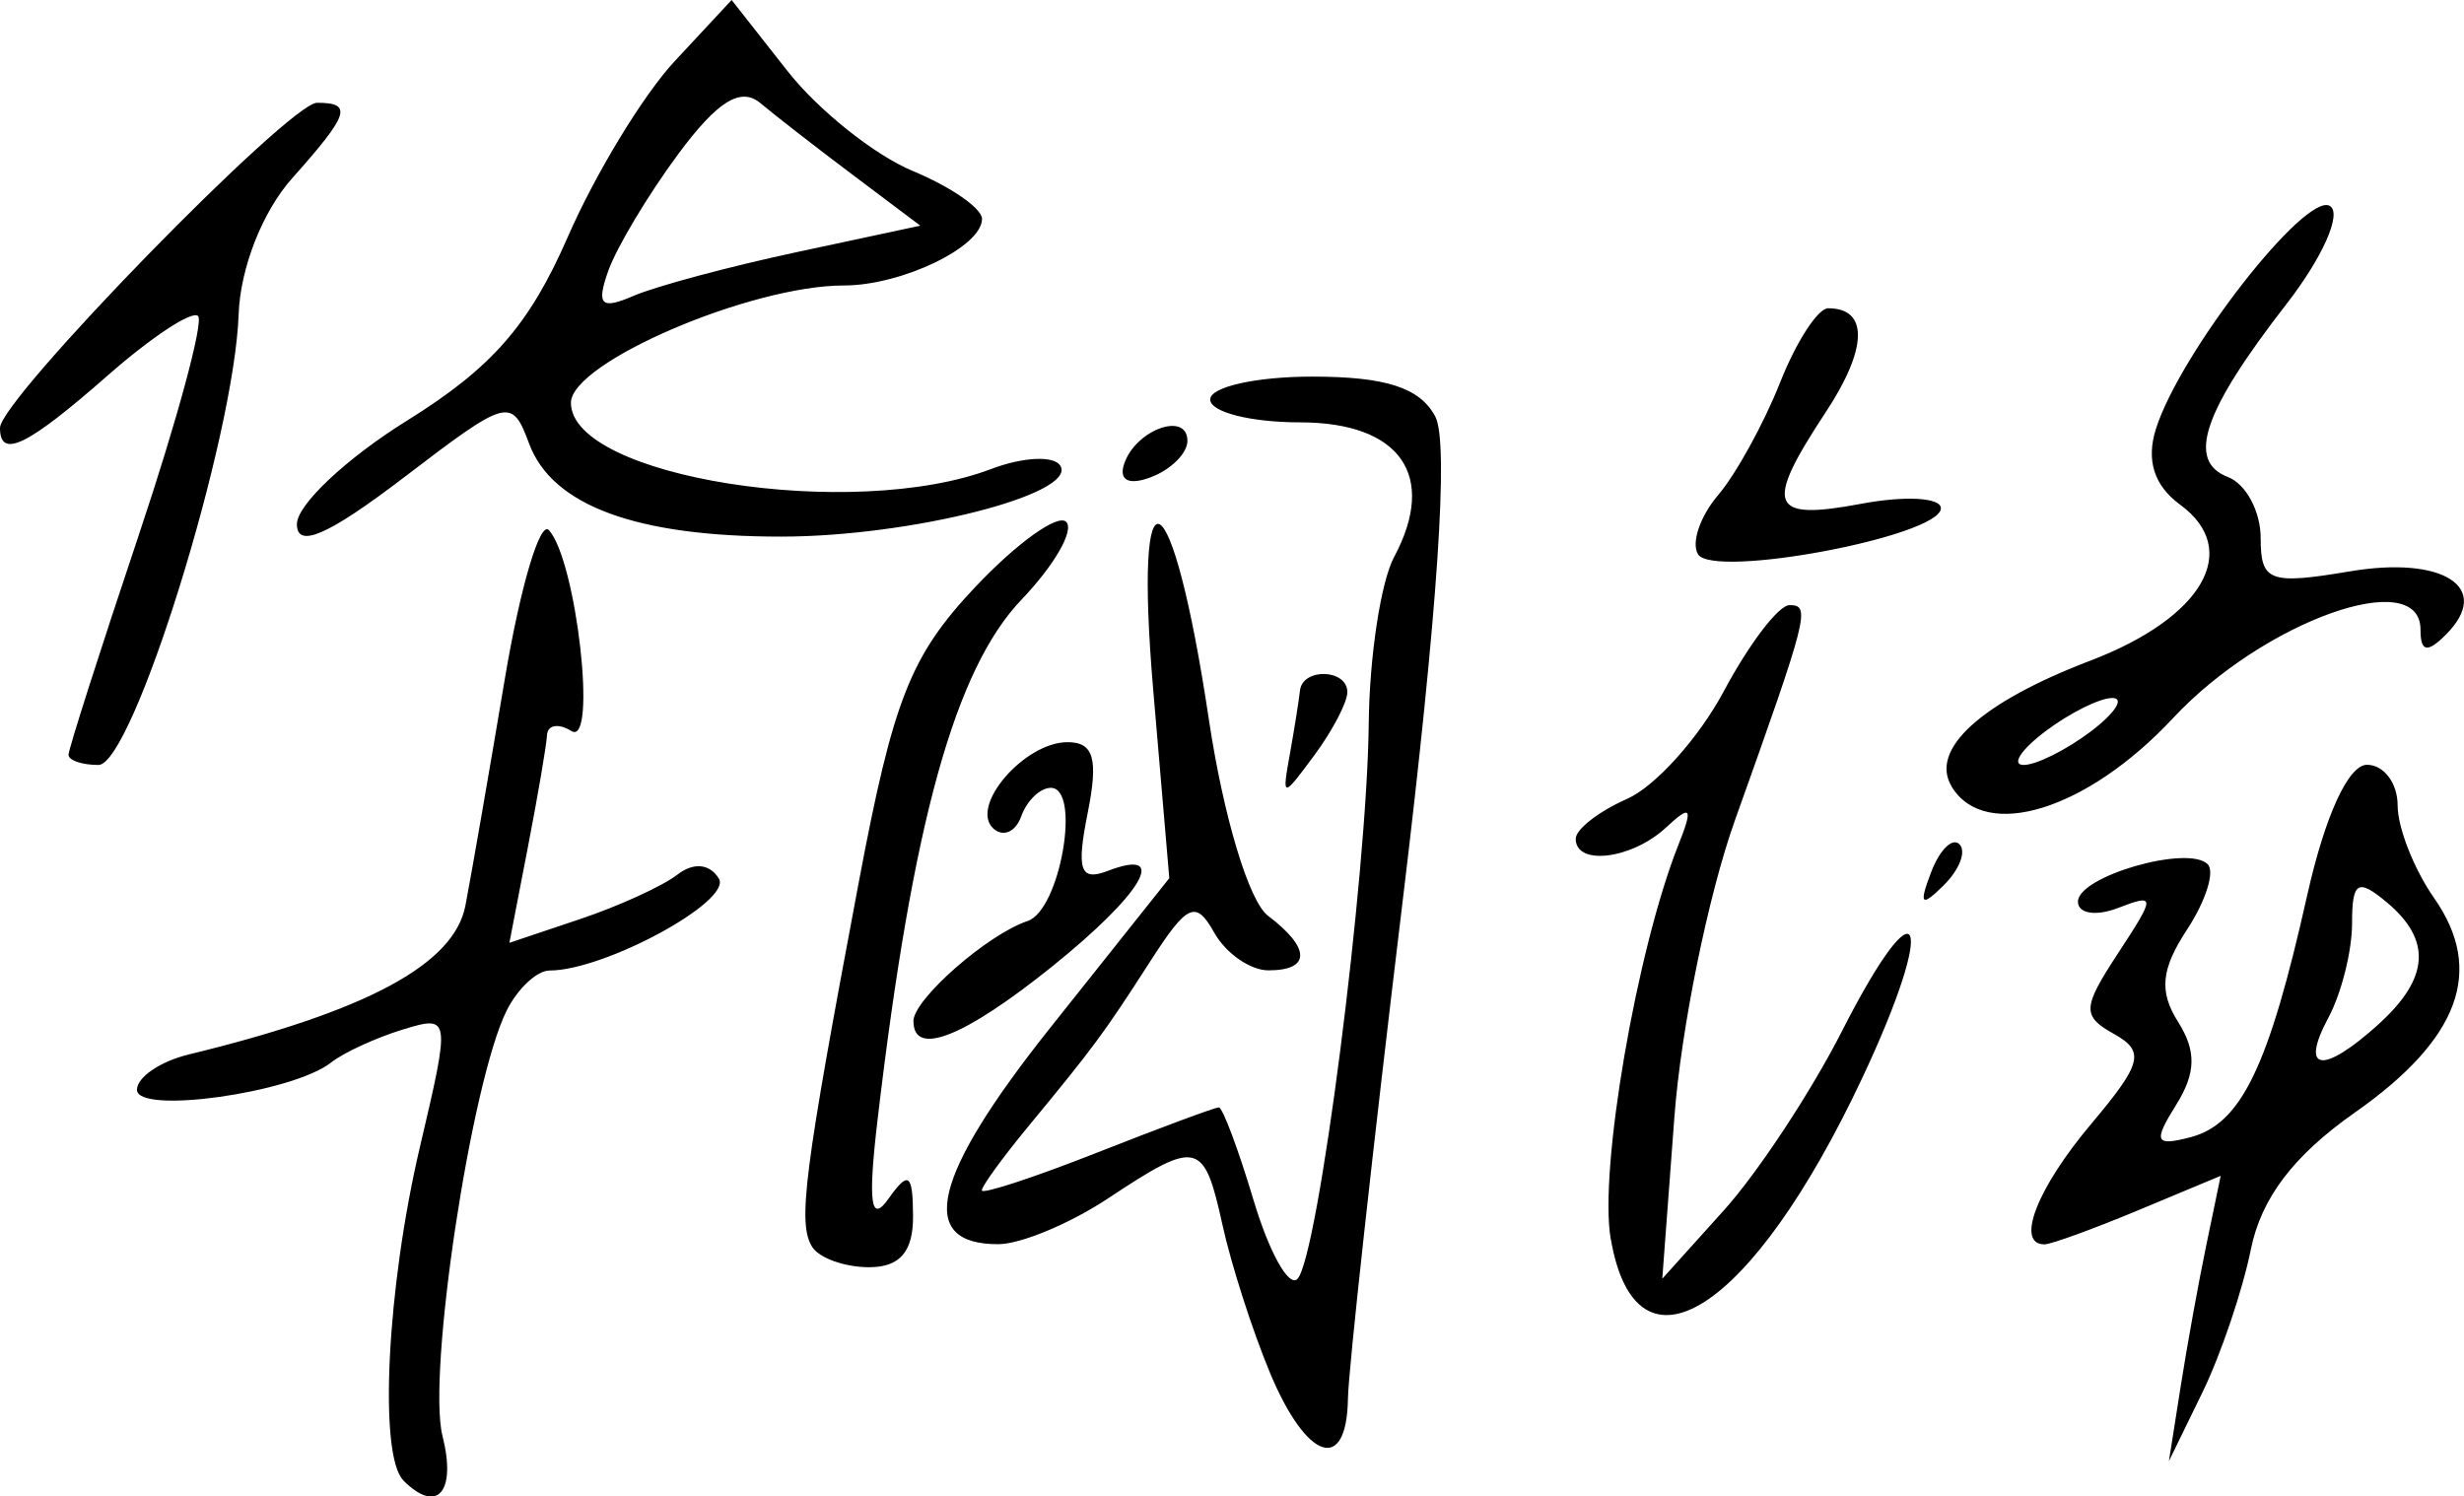
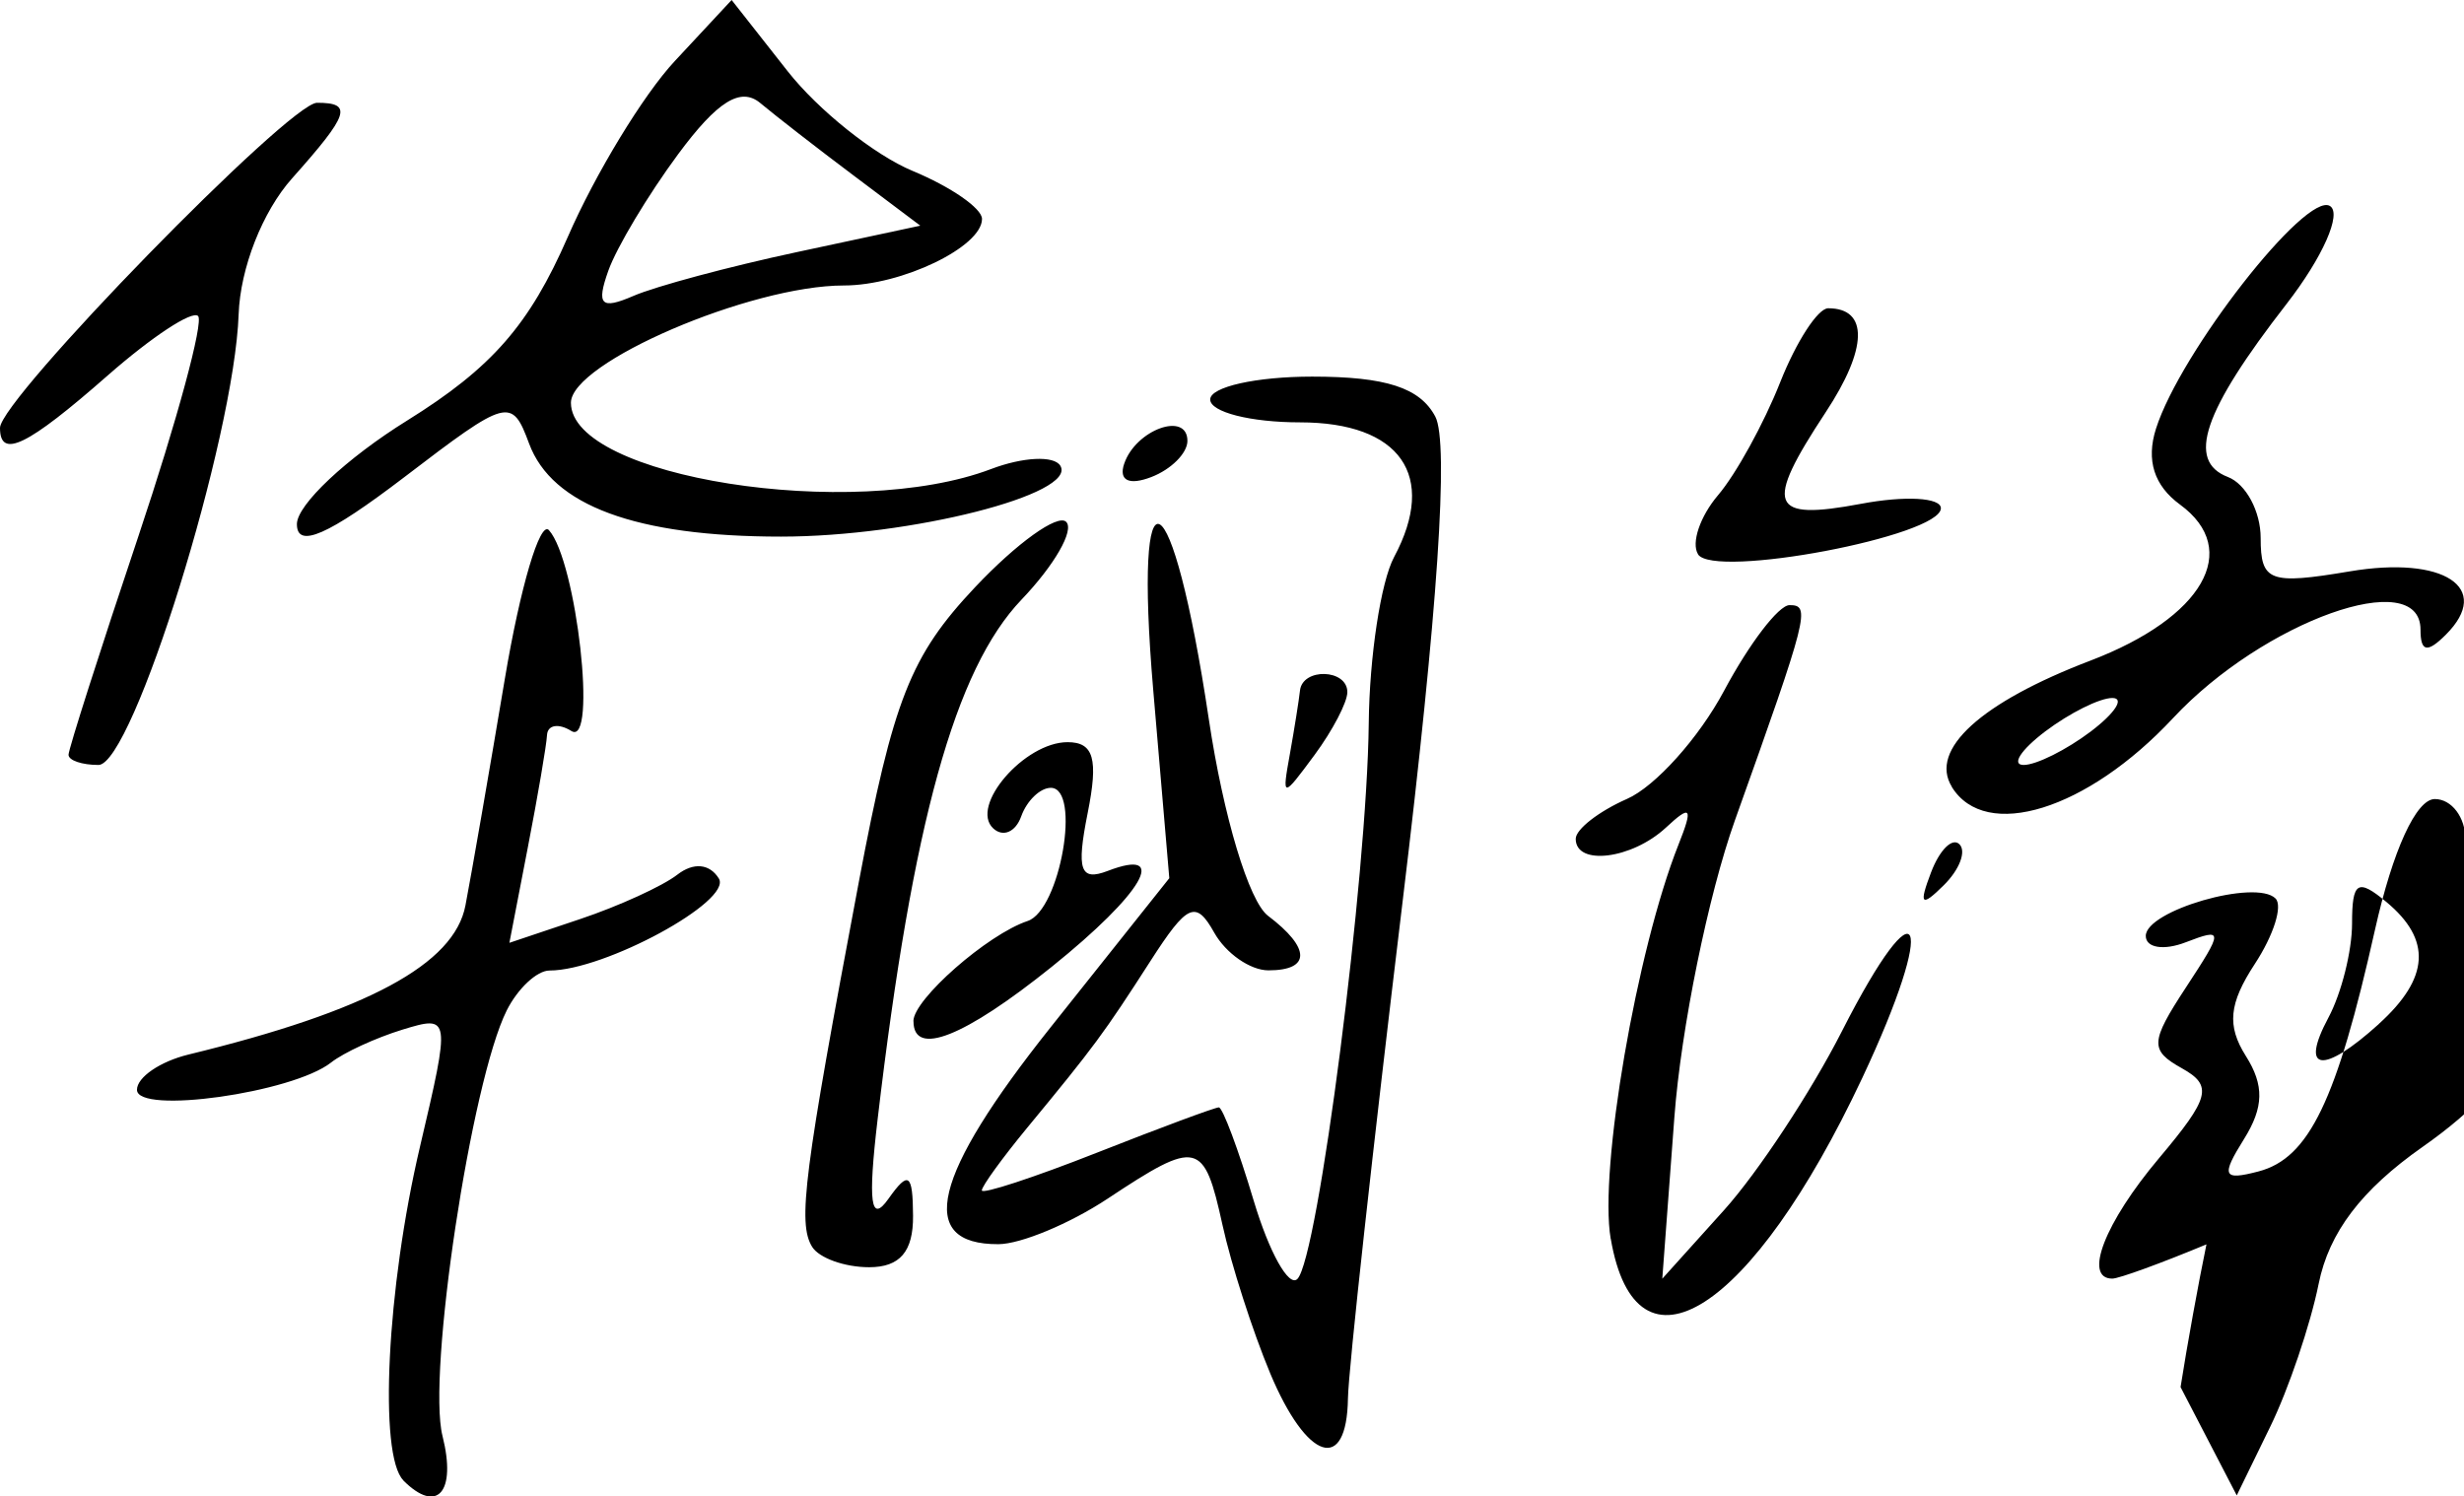
<svg xmlns="http://www.w3.org/2000/svg" width="28.549mm" height="17.34mm" viewBox="0 0 28.549 17.34" version="1.1" id="svg34557" xml:space="preserve">
  <title id="title35070">Hua Guofeng signature 1976-10-6</title>
  <defs id="defs34554" />
-   <path style="fill:#000000;stroke-width:0.265" d="M 4.674,17.154 C 4.385,16.865 4.481,14.922 4.866,13.288 5.221,11.777 5.219,11.761 4.663,11.931 4.354,12.026 3.982,12.197 3.836,12.312 3.391,12.663 1.587,12.917 1.587,12.628 c 0,-0.145 0.268,-0.328 0.595,-0.408 2.074,-0.504 3.082,-1.047 3.211,-1.729 C 5.467,10.105 5.672,8.922 5.85,7.862 6.028,6.802 6.257,6.029 6.36,6.143 6.681,6.499 6.923,8.657 6.621,8.471 6.472,8.378 6.345,8.399 6.338,8.517 c -0.006,0.118 -0.107,0.708 -0.224,1.311 l -0.212,1.097 0.819,-0.275 c 0.451,-0.151 0.957,-0.383 1.126,-0.514 0.188,-0.146 0.375,-0.129 0.482,0.044 0.16,0.26 -1.324,1.066 -1.962,1.066 -0.145,0 -0.368,0.208 -0.496,0.463 -0.411,0.821 -0.924,4.215 -0.744,4.93 0.164,0.653 -0.061,0.909 -0.454,0.516 z M 14.717,15.913 C 14.513,15.425 14.264,14.651 14.164,14.193 c -0.215,-0.977 -0.288,-0.994 -1.331,-0.303 -0.437,0.289 -1.006,0.526 -1.265,0.527 -0.957,0.004 -0.766,-0.79 0.604,-2.512 L 13.548,10.176 13.362,7.998 c -0.234,-2.737 0.219,-2.5 0.644,0.336 0.169,1.129 0.465,2.111 0.686,2.278 0.495,0.374 0.497,0.632 0.005,0.632 -0.211,0 -0.494,-0.197 -0.629,-0.438 -0.212,-0.379 -0.311,-0.335 -0.739,0.331 -0.539,0.838 -0.649,0.988 -1.429,1.933 -0.288,0.35 -0.524,0.675 -0.524,0.724 0,0.048 0.6,-0.148 1.333,-0.437 0.733,-0.289 1.369,-0.525 1.413,-0.525 0.044,0 0.227,0.488 0.405,1.084 0.179,0.596 0.406,1.003 0.505,0.904 0.24,-0.239 0.808,-4.666 0.827,-6.438 0.008,-0.774 0.14,-1.641 0.294,-1.928 0.504,-0.942 0.072,-1.56 -1.091,-1.56 -0.572,0 -1.04,-0.119 -1.04,-0.265 0,-0.146 0.532,-0.265 1.181,-0.265 0.855,0 1.249,0.128 1.427,0.463 0.16,0.302 0.028,2.257 -0.379,5.622 -0.343,2.838 -0.628,5.427 -0.633,5.755 -0.013,0.875 -0.476,0.725 -0.902,-0.293 z m 10.548,0.16 c 0.074,-0.473 0.209,-1.217 0.3,-1.654 l 0.165,-0.794 -0.951,0.397 c -0.523,0.218 -1.014,0.397 -1.091,0.397 -0.339,0 -0.088,-0.648 0.541,-1.395 0.591,-0.702 0.626,-0.841 0.266,-1.042 -0.374,-0.209 -0.369,-0.303 0.045,-0.935 0.438,-0.668 0.438,-0.694 -0.002,-0.525 -0.254,0.098 -0.462,0.064 -0.462,-0.074 0,-0.294 1.275,-0.662 1.503,-0.434 0.086,0.086 -0.022,0.427 -0.24,0.759 -0.3,0.458 -0.325,0.715 -0.104,1.066 0.215,0.34 0.209,0.594 -0.021,0.963 -0.269,0.43 -0.245,0.483 0.168,0.375 0.585,-0.153 0.906,-0.818 1.35,-2.802 0.206,-0.92 0.477,-1.513 0.693,-1.513 0.195,0 0.355,0.212 0.355,0.47 0,0.259 0.19,0.741 0.422,1.073 0.589,0.841 0.296,1.635 -0.918,2.487 -0.71,0.498 -1.085,0.992 -1.205,1.587 -0.096,0.475 -0.349,1.222 -0.562,1.658 l -0.387,0.794 z m 2.297,-4.208 c 0.588,-0.532 0.615,-0.976 0.087,-1.414 -0.332,-0.276 -0.397,-0.235 -0.397,0.25 0,0.318 -0.123,0.809 -0.274,1.091 -0.336,0.627 -0.066,0.662 0.584,0.074 z m -8.9,2.488 c -0.137,-0.799 0.301,-3.345 0.785,-4.564 0.173,-0.435 0.147,-0.471 -0.146,-0.198 -0.394,0.365 -1.044,0.446 -1.044,0.129 0,-0.111 0.268,-0.319 0.595,-0.463 0.327,-0.144 0.833,-0.707 1.124,-1.253 0.291,-0.545 0.632,-0.992 0.758,-0.992 0.247,-7.7e-4 0.218,0.114 -0.633,2.495 -0.308,0.863 -0.624,2.411 -0.701,3.44 l -0.14,1.87 0.715,-0.794 c 0.393,-0.437 1.009,-1.371 1.368,-2.077 0.912,-1.791 1.112,-1.322 0.233,0.547 -1.278,2.716 -2.62,3.574 -2.913,1.861 z M 9.41,14.448 C 9.24,14.173 9.314,13.595 9.951,10.218 10.35,8.103 10.549,7.599 11.298,6.804 c 0.484,-0.513 0.959,-0.853 1.055,-0.757 0.097,0.097 -0.136,0.502 -0.517,0.901 -0.771,0.807 -1.262,2.579 -1.667,6.017 -0.115,0.973 -0.081,1.218 0.125,0.926 0.233,-0.329 0.282,-0.295 0.285,0.198 0.003,0.414 -0.152,0.595 -0.509,0.595 -0.282,0 -0.579,-0.106 -0.66,-0.236 z m 1.173,-2.615 c 0,-0.253 0.86,-1.007 1.324,-1.161 0.377,-0.126 0.623,-1.543 0.268,-1.543 -0.123,0 -0.278,0.149 -0.343,0.331 -0.065,0.182 -0.211,0.244 -0.324,0.139 -0.277,-0.258 0.362,-0.999 0.861,-0.999 0.304,0 0.359,0.194 0.233,0.822 -0.132,0.661 -0.087,0.792 0.232,0.67 0.723,-0.278 0.409,0.261 -0.647,1.11 -1.017,0.817 -1.603,1.048 -1.603,0.632 z M 22.374,10.109 c 0.099,-0.261 0.247,-0.408 0.329,-0.326 0.082,0.082 1.7e-4,0.295 -0.181,0.474 -0.261,0.259 -0.292,0.229 -0.148,-0.148 z M 22.615,9.117 C 22.349,8.687 22.951,8.139 24.223,7.654 25.526,7.156 25.976,6.372 25.259,5.847 24.958,5.627 24.864,5.333 24.98,4.968 c 0.282,-0.888 1.739,-2.753 2.016,-2.581 0.141,0.087 -0.085,0.596 -0.503,1.135 -0.968,1.246 -1.162,1.82 -0.68,2.005 0.209,0.08 0.38,0.398 0.38,0.707 0,0.505 0.102,0.543 1.031,0.387 1.091,-0.184 1.659,0.189 1.115,0.733 -0.216,0.216 -0.294,0.201 -0.294,-0.058 0,-0.748 -1.819,-0.098 -2.866,1.024 -0.995,1.067 -2.173,1.433 -2.565,0.798 z m 1.61,-0.641 c 0.282,-0.214 0.395,-0.388 0.249,-0.388 -0.146,0 -0.496,0.175 -0.778,0.388 -0.282,0.214 -0.395,0.388 -0.249,0.388 0.146,0 0.496,-0.175 0.778,-0.388 z m -9.279,0.256 c 0.052,-0.291 0.104,-0.618 0.116,-0.728 0.027,-0.269 0.549,-0.254 0.549,0.016 0,0.118 -0.171,0.445 -0.38,0.728 -0.374,0.506 -0.379,0.506 -0.285,-0.016 z M 0.794,8.746 c 0,-0.065 0.365,-1.207 0.812,-2.54 C 2.052,4.874 2.362,3.729 2.295,3.662 2.227,3.594 1.757,3.904 1.25,4.349 0.315,5.17 0,5.323 0,4.958 0,4.628 3.352,1.191 3.673,1.191 4.091,1.191 4.048,1.322 3.383,2.068 3.041,2.452 2.784,3.107 2.765,3.641 2.716,5.073 1.537,8.864 1.141,8.864 0.95,8.864 0.794,8.811 0.794,8.746 Z M 19.674,6.422 c -0.081,-0.131 0.024,-0.439 0.232,-0.684 0.209,-0.245 0.532,-0.833 0.719,-1.306 0.187,-0.473 0.438,-0.86 0.557,-0.86 0.47,0 0.459,0.466 -0.03,1.207 -0.716,1.087 -0.65,1.258 0.41,1.059 0.509,-0.096 0.926,-0.073 0.926,0.051 0,0.323 -2.637,0.822 -2.815,0.533 z M 3.44,6.073 c 0,-0.223 0.575,-0.764 1.279,-1.201 C 5.698,4.263 6.133,3.766 6.578,2.747 6.897,2.015 7.455,1.097 7.818,0.708 L 8.477,0 9.125,0.824 c 0.356,0.453 1.009,0.974 1.45,1.157 0.441,0.183 0.803,0.433 0.803,0.556 0,0.323 -0.929,0.771 -1.601,0.771 -1.083,0 -3.162,0.894 -3.162,1.359 0,0.864 3.262,1.378 4.868,0.768 0.368,-0.14 0.729,-0.158 0.802,-0.039 C 12.489,5.725 10.55,6.218 9.049,6.218 7.37,6.218 6.396,5.858 6.13,5.139 5.93,4.601 5.883,4.613 4.682,5.531 3.801,6.203 3.44,6.361 3.44,6.073 Z M 9.234,2.921 10.663,2.615 9.896,2.038 C 9.473,1.721 8.985,1.341 8.81,1.195 8.582,1.004 8.312,1.172 7.857,1.787 7.508,2.259 7.144,2.867 7.048,3.138 6.907,3.535 6.964,3.591 7.339,3.429 7.595,3.318 8.448,3.089 9.234,2.921 Z m 3.791,2.454 c 0.132,-0.396 0.733,-0.613 0.733,-0.266 0,0.142 -0.189,0.331 -0.419,0.419 -0.258,0.099 -0.379,0.04 -0.314,-0.154 z" id="path35065" />
+   <path style="fill:#000000;stroke-width:0.265" d="M 4.674,17.154 C 4.385,16.865 4.481,14.922 4.866,13.288 5.221,11.777 5.219,11.761 4.663,11.931 4.354,12.026 3.982,12.197 3.836,12.312 3.391,12.663 1.587,12.917 1.587,12.628 c 0,-0.145 0.268,-0.328 0.595,-0.408 2.074,-0.504 3.082,-1.047 3.211,-1.729 C 5.467,10.105 5.672,8.922 5.85,7.862 6.028,6.802 6.257,6.029 6.36,6.143 6.681,6.499 6.923,8.657 6.621,8.471 6.472,8.378 6.345,8.399 6.338,8.517 c -0.006,0.118 -0.107,0.708 -0.224,1.311 l -0.212,1.097 0.819,-0.275 c 0.451,-0.151 0.957,-0.383 1.126,-0.514 0.188,-0.146 0.375,-0.129 0.482,0.044 0.16,0.26 -1.324,1.066 -1.962,1.066 -0.145,0 -0.368,0.208 -0.496,0.463 -0.411,0.821 -0.924,4.215 -0.744,4.93 0.164,0.653 -0.061,0.909 -0.454,0.516 z M 14.717,15.913 C 14.513,15.425 14.264,14.651 14.164,14.193 c -0.215,-0.977 -0.288,-0.994 -1.331,-0.303 -0.437,0.289 -1.006,0.526 -1.265,0.527 -0.957,0.004 -0.766,-0.79 0.604,-2.512 L 13.548,10.176 13.362,7.998 c -0.234,-2.737 0.219,-2.5 0.644,0.336 0.169,1.129 0.465,2.111 0.686,2.278 0.495,0.374 0.497,0.632 0.005,0.632 -0.211,0 -0.494,-0.197 -0.629,-0.438 -0.212,-0.379 -0.311,-0.335 -0.739,0.331 -0.539,0.838 -0.649,0.988 -1.429,1.933 -0.288,0.35 -0.524,0.675 -0.524,0.724 0,0.048 0.6,-0.148 1.333,-0.437 0.733,-0.289 1.369,-0.525 1.413,-0.525 0.044,0 0.227,0.488 0.405,1.084 0.179,0.596 0.406,1.003 0.505,0.904 0.24,-0.239 0.808,-4.666 0.827,-6.438 0.008,-0.774 0.14,-1.641 0.294,-1.928 0.504,-0.942 0.072,-1.56 -1.091,-1.56 -0.572,0 -1.04,-0.119 -1.04,-0.265 0,-0.146 0.532,-0.265 1.181,-0.265 0.855,0 1.249,0.128 1.427,0.463 0.16,0.302 0.028,2.257 -0.379,5.622 -0.343,2.838 -0.628,5.427 -0.633,5.755 -0.013,0.875 -0.476,0.725 -0.902,-0.293 z m 10.548,0.16 c 0.074,-0.473 0.209,-1.217 0.3,-1.654 c -0.523,0.218 -1.014,0.397 -1.091,0.397 -0.339,0 -0.088,-0.648 0.541,-1.395 0.591,-0.702 0.626,-0.841 0.266,-1.042 -0.374,-0.209 -0.369,-0.303 0.045,-0.935 0.438,-0.668 0.438,-0.694 -0.002,-0.525 -0.254,0.098 -0.462,0.064 -0.462,-0.074 0,-0.294 1.275,-0.662 1.503,-0.434 0.086,0.086 -0.022,0.427 -0.24,0.759 -0.3,0.458 -0.325,0.715 -0.104,1.066 0.215,0.34 0.209,0.594 -0.021,0.963 -0.269,0.43 -0.245,0.483 0.168,0.375 0.585,-0.153 0.906,-0.818 1.35,-2.802 0.206,-0.92 0.477,-1.513 0.693,-1.513 0.195,0 0.355,0.212 0.355,0.47 0,0.259 0.19,0.741 0.422,1.073 0.589,0.841 0.296,1.635 -0.918,2.487 -0.71,0.498 -1.085,0.992 -1.205,1.587 -0.096,0.475 -0.349,1.222 -0.562,1.658 l -0.387,0.794 z m 2.297,-4.208 c 0.588,-0.532 0.615,-0.976 0.087,-1.414 -0.332,-0.276 -0.397,-0.235 -0.397,0.25 0,0.318 -0.123,0.809 -0.274,1.091 -0.336,0.627 -0.066,0.662 0.584,0.074 z m -8.9,2.488 c -0.137,-0.799 0.301,-3.345 0.785,-4.564 0.173,-0.435 0.147,-0.471 -0.146,-0.198 -0.394,0.365 -1.044,0.446 -1.044,0.129 0,-0.111 0.268,-0.319 0.595,-0.463 0.327,-0.144 0.833,-0.707 1.124,-1.253 0.291,-0.545 0.632,-0.992 0.758,-0.992 0.247,-7.7e-4 0.218,0.114 -0.633,2.495 -0.308,0.863 -0.624,2.411 -0.701,3.44 l -0.14,1.87 0.715,-0.794 c 0.393,-0.437 1.009,-1.371 1.368,-2.077 0.912,-1.791 1.112,-1.322 0.233,0.547 -1.278,2.716 -2.62,3.574 -2.913,1.861 z M 9.41,14.448 C 9.24,14.173 9.314,13.595 9.951,10.218 10.35,8.103 10.549,7.599 11.298,6.804 c 0.484,-0.513 0.959,-0.853 1.055,-0.757 0.097,0.097 -0.136,0.502 -0.517,0.901 -0.771,0.807 -1.262,2.579 -1.667,6.017 -0.115,0.973 -0.081,1.218 0.125,0.926 0.233,-0.329 0.282,-0.295 0.285,0.198 0.003,0.414 -0.152,0.595 -0.509,0.595 -0.282,0 -0.579,-0.106 -0.66,-0.236 z m 1.173,-2.615 c 0,-0.253 0.86,-1.007 1.324,-1.161 0.377,-0.126 0.623,-1.543 0.268,-1.543 -0.123,0 -0.278,0.149 -0.343,0.331 -0.065,0.182 -0.211,0.244 -0.324,0.139 -0.277,-0.258 0.362,-0.999 0.861,-0.999 0.304,0 0.359,0.194 0.233,0.822 -0.132,0.661 -0.087,0.792 0.232,0.67 0.723,-0.278 0.409,0.261 -0.647,1.11 -1.017,0.817 -1.603,1.048 -1.603,0.632 z M 22.374,10.109 c 0.099,-0.261 0.247,-0.408 0.329,-0.326 0.082,0.082 1.7e-4,0.295 -0.181,0.474 -0.261,0.259 -0.292,0.229 -0.148,-0.148 z M 22.615,9.117 C 22.349,8.687 22.951,8.139 24.223,7.654 25.526,7.156 25.976,6.372 25.259,5.847 24.958,5.627 24.864,5.333 24.98,4.968 c 0.282,-0.888 1.739,-2.753 2.016,-2.581 0.141,0.087 -0.085,0.596 -0.503,1.135 -0.968,1.246 -1.162,1.82 -0.68,2.005 0.209,0.08 0.38,0.398 0.38,0.707 0,0.505 0.102,0.543 1.031,0.387 1.091,-0.184 1.659,0.189 1.115,0.733 -0.216,0.216 -0.294,0.201 -0.294,-0.058 0,-0.748 -1.819,-0.098 -2.866,1.024 -0.995,1.067 -2.173,1.433 -2.565,0.798 z m 1.61,-0.641 c 0.282,-0.214 0.395,-0.388 0.249,-0.388 -0.146,0 -0.496,0.175 -0.778,0.388 -0.282,0.214 -0.395,0.388 -0.249,0.388 0.146,0 0.496,-0.175 0.778,-0.388 z m -9.279,0.256 c 0.052,-0.291 0.104,-0.618 0.116,-0.728 0.027,-0.269 0.549,-0.254 0.549,0.016 0,0.118 -0.171,0.445 -0.38,0.728 -0.374,0.506 -0.379,0.506 -0.285,-0.016 z M 0.794,8.746 c 0,-0.065 0.365,-1.207 0.812,-2.54 C 2.052,4.874 2.362,3.729 2.295,3.662 2.227,3.594 1.757,3.904 1.25,4.349 0.315,5.17 0,5.323 0,4.958 0,4.628 3.352,1.191 3.673,1.191 4.091,1.191 4.048,1.322 3.383,2.068 3.041,2.452 2.784,3.107 2.765,3.641 2.716,5.073 1.537,8.864 1.141,8.864 0.95,8.864 0.794,8.811 0.794,8.746 Z M 19.674,6.422 c -0.081,-0.131 0.024,-0.439 0.232,-0.684 0.209,-0.245 0.532,-0.833 0.719,-1.306 0.187,-0.473 0.438,-0.86 0.557,-0.86 0.47,0 0.459,0.466 -0.03,1.207 -0.716,1.087 -0.65,1.258 0.41,1.059 0.509,-0.096 0.926,-0.073 0.926,0.051 0,0.323 -2.637,0.822 -2.815,0.533 z M 3.44,6.073 c 0,-0.223 0.575,-0.764 1.279,-1.201 C 5.698,4.263 6.133,3.766 6.578,2.747 6.897,2.015 7.455,1.097 7.818,0.708 L 8.477,0 9.125,0.824 c 0.356,0.453 1.009,0.974 1.45,1.157 0.441,0.183 0.803,0.433 0.803,0.556 0,0.323 -0.929,0.771 -1.601,0.771 -1.083,0 -3.162,0.894 -3.162,1.359 0,0.864 3.262,1.378 4.868,0.768 0.368,-0.14 0.729,-0.158 0.802,-0.039 C 12.489,5.725 10.55,6.218 9.049,6.218 7.37,6.218 6.396,5.858 6.13,5.139 5.93,4.601 5.883,4.613 4.682,5.531 3.801,6.203 3.44,6.361 3.44,6.073 Z M 9.234,2.921 10.663,2.615 9.896,2.038 C 9.473,1.721 8.985,1.341 8.81,1.195 8.582,1.004 8.312,1.172 7.857,1.787 7.508,2.259 7.144,2.867 7.048,3.138 6.907,3.535 6.964,3.591 7.339,3.429 7.595,3.318 8.448,3.089 9.234,2.921 Z m 3.791,2.454 c 0.132,-0.396 0.733,-0.613 0.733,-0.266 0,0.142 -0.189,0.331 -0.419,0.419 -0.258,0.099 -0.379,0.04 -0.314,-0.154 z" id="path35065" />
</svg>